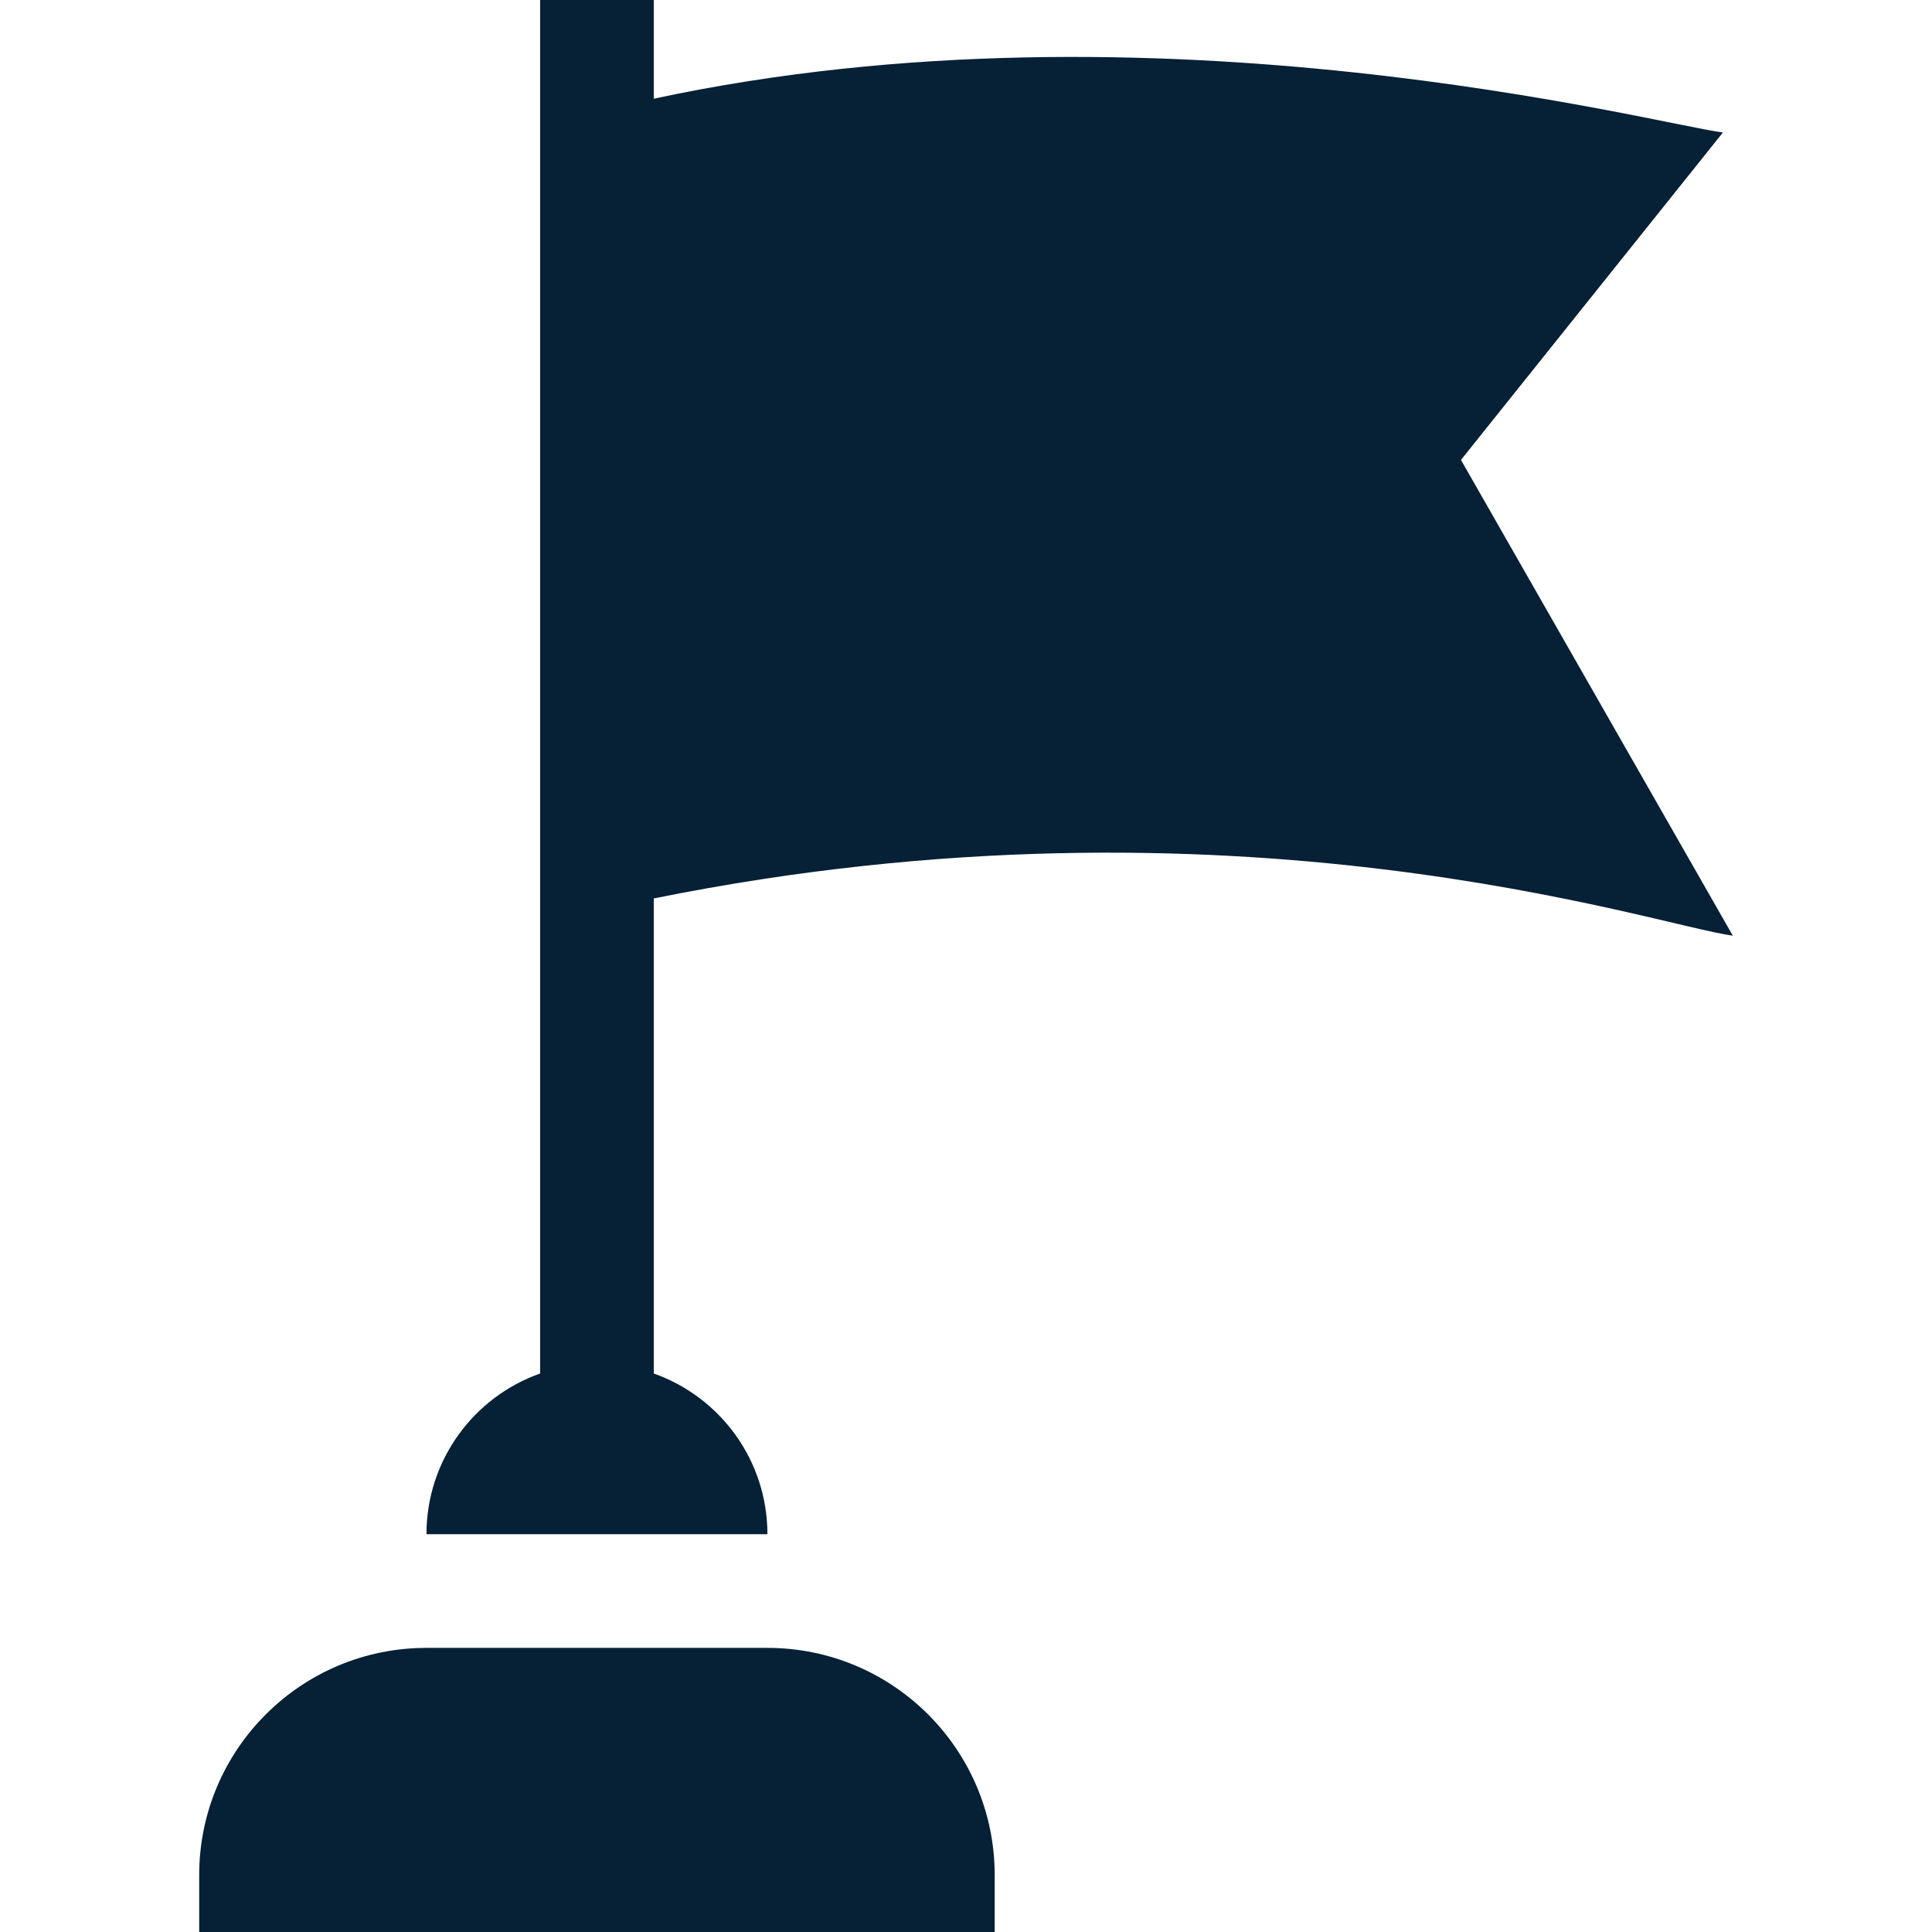
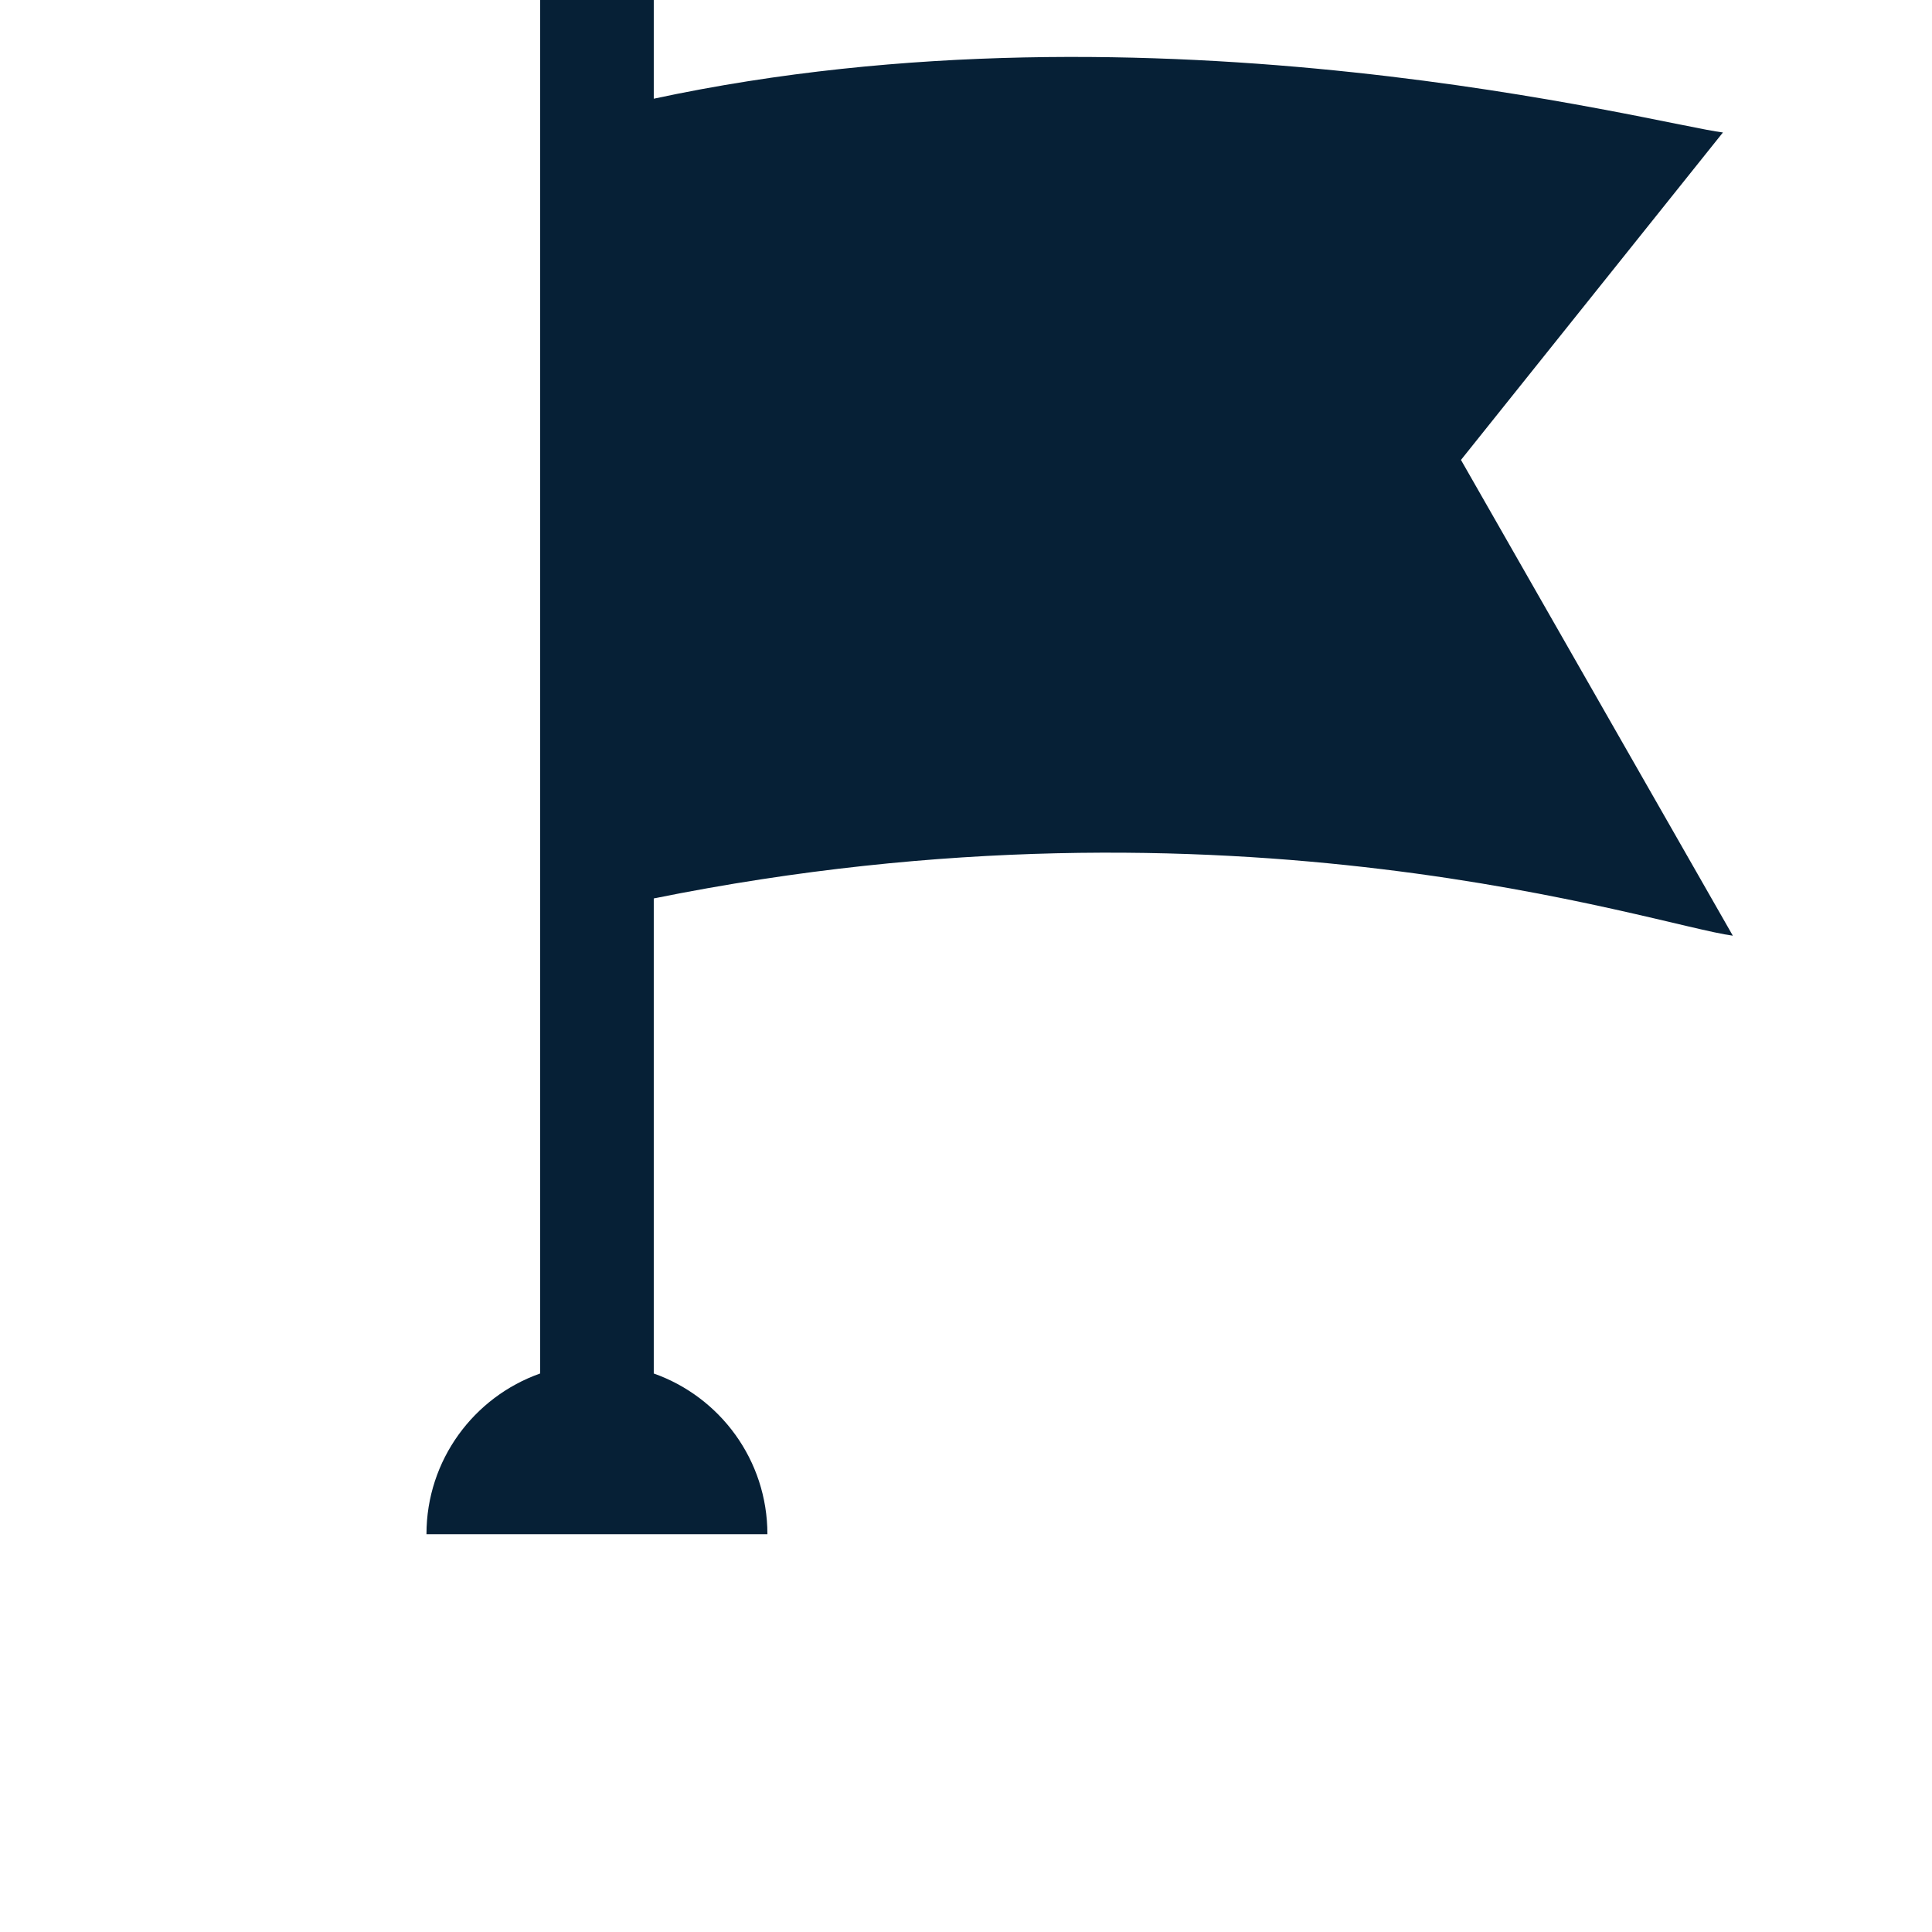
<svg xmlns="http://www.w3.org/2000/svg" version="1.1" width="512" height="512" x="0" y="0" viewBox="0 0 510 510" style="enable-background:new 0 0 512 512" xml:space="preserve" class="">
  <g>
    <g>
-       <path d="m202.577 435h-90c-33.137 0-60 26.863-60 60v15h210v-15c0-33.137-26.863-60-60-60z" fill="#062036" data-original="#000000" style="" />
      <path d="m385.659 121.41 69.152-86.44c-16.753-2.022-149.599-37.363-282.234-8.913v-26.057h-30v362.57c-17.476 6.179-30 22.838-30 42.43h90c0-19.592-12.523-36.251-30-42.43v-125.405c153.334-30.989 264.133 7.082 284.847 9.834z" fill="#062036" data-original="#000000" style="" />
    </g>
  </g>
</svg>